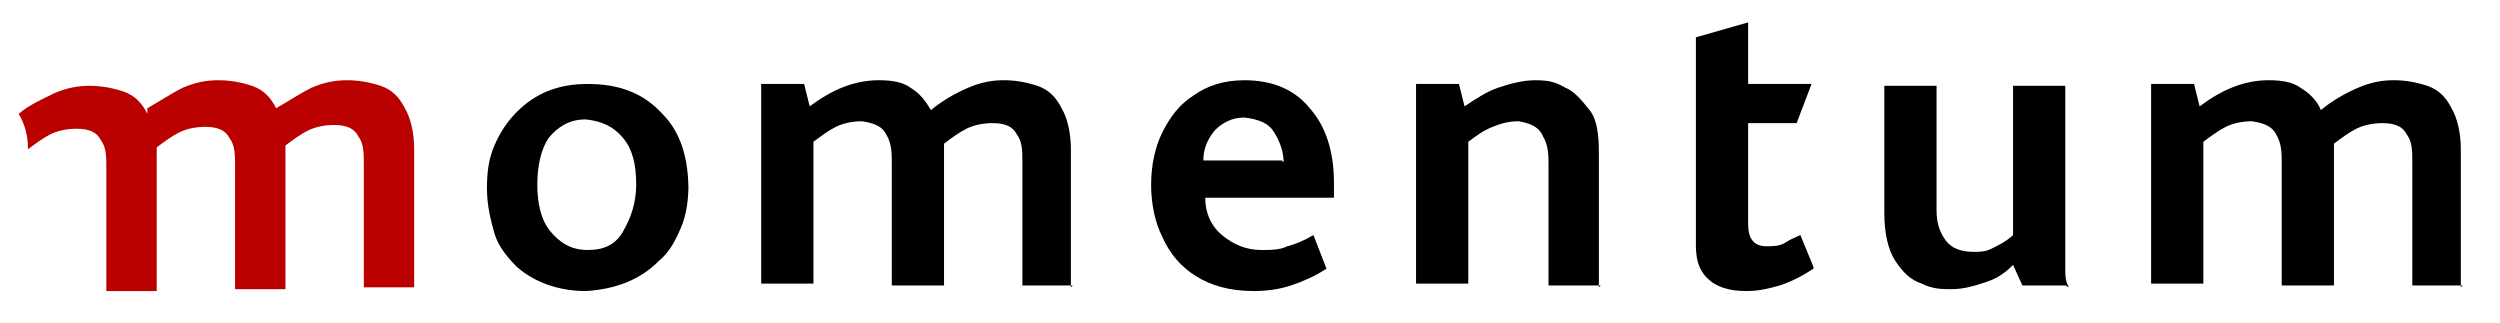
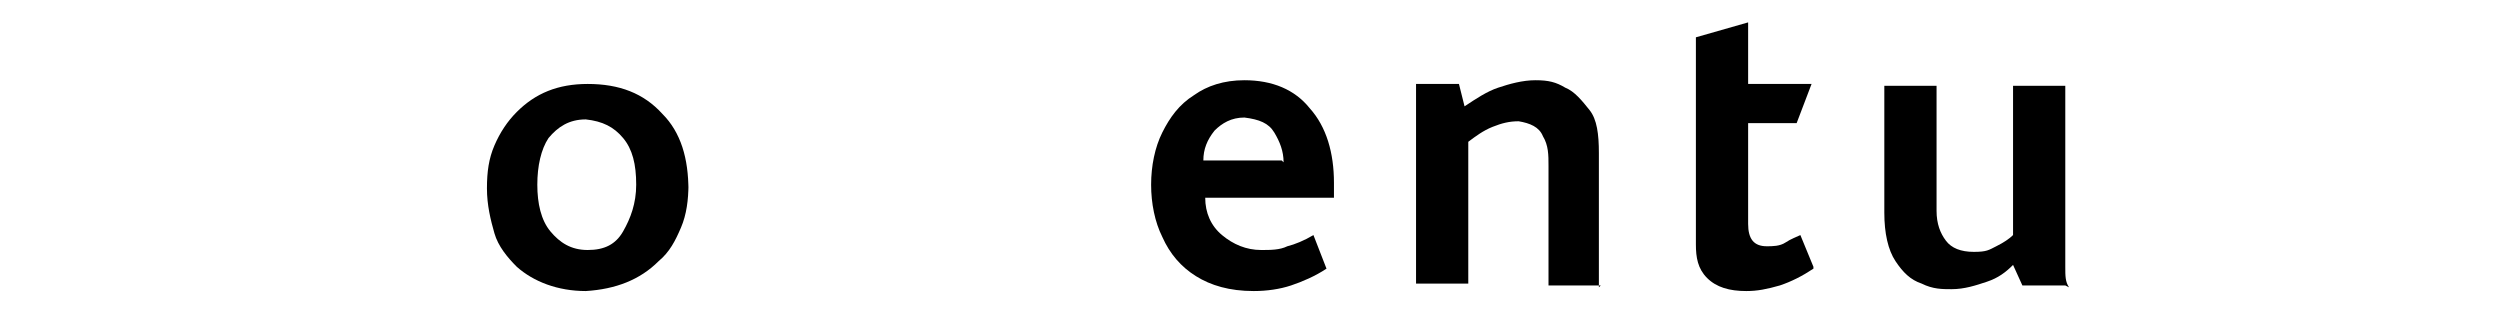
<svg xmlns="http://www.w3.org/2000/svg" version="1.1" viewBox="0 0 134 17.3">
  <defs>
    <style>
      .cls-1 {
        fill: #ba0100;
      }

      .cls-2 {
        fill-rule: evenodd;
      }
    </style>
  </defs>
  <g>
    <g id="Layer_1">
      <path class="cls-2" d="M34.1,9.9c0-1.1-.2-1.9-.7-2.5-.5-.6-1.1-.9-2-1-.9,0-1.5.4-2,1-.4.6-.6,1.5-.6,2.5s.2,1.9.7,2.5,1.1,1,2,1c.9,0,1.5-.3,1.9-1,.4-.7.7-1.5.7-2.5M36.9,9.9c0,.8-.1,1.6-.4,2.3s-.6,1.3-1.2,1.8c-1,1-2.3,1.5-3.9,1.6-1.5,0-2.8-.5-3.7-1.3-.5-.5-1-1.1-1.2-1.8s-.4-1.5-.4-2.4.1-1.6.4-2.3c.3-.7.7-1.3,1.2-1.8,1-1,2.2-1.5,3.8-1.5,1.7,0,3,.5,4,1.6,1,1,1.4,2.4,1.4,4.1h0Z" />
-       <path d="M57.5,15.3h-2.7v-6.6c0-.6,0-1.1-.3-1.5-.2-.4-.6-.6-1.3-.6-.5,0-1,.1-1.4.3-.4.2-.8.5-1.2.8,0,.1,0,.2,0,.4v7.2h-2.8v-6.5c0-.6,0-1.1-.3-1.6-.2-.4-.6-.6-1.3-.7-.5,0-1,.1-1.4.3-.4.2-.8.5-1.2.8v7.6h-2.8V4.5h2.3l.3,1.2c1.2-.9,2.4-1.4,3.7-1.4.7,0,1.3.1,1.7.4.5.3.8.7,1.1,1.2.6-.5,1.3-.9,2-1.2s1.3-.4,1.9-.4,1.2.1,1.8.3,1,.6,1.3,1.2c.3.5.5,1.3.5,2.2v7.4" />
      <path class="cls-2" d="M68.8,8.7c0-.6-.2-1.1-.5-1.6-.3-.5-.8-.7-1.6-.8-.7,0-1.2.3-1.6.7-.4.5-.6,1-.6,1.6h4.2M71.6,10.6h-7c0,.8.3,1.5.9,2,.6.5,1.3.8,2.1.8.5,0,1,0,1.4-.2.4-.1.9-.3,1.4-.6l.7,1.8c-.6.4-1.3.7-1.9.9s-1.3.3-2,.3c-1.3,0-2.3-.3-3.1-.8s-1.4-1.2-1.8-2.1c-.4-.8-.6-1.8-.6-2.8,0-1,.2-2,.6-2.8s.9-1.5,1.7-2c.7-.5,1.6-.8,2.7-.8,1.5,0,2.7.5,3.5,1.5.9,1,1.3,2.4,1.3,4v.8h0Z" />
      <path d="M85.8,15.3h-2.8v-6.4c0-.6,0-1.1-.3-1.6-.2-.5-.7-.7-1.3-.8-.5,0-.9.1-1.4.3-.5.2-.9.5-1.3.8v7.6h-2.8V4.5h2.3l.3,1.2c.6-.4,1.2-.8,1.8-1,.6-.2,1.3-.4,2-.4s1.1.1,1.6.4c.5.2.9.7,1.3,1.2s.5,1.3.5,2.3v7.2" />
      <path d="M97.2,14.4c-.6.4-1.2.7-1.8.9-.7.2-1.2.3-1.8.3-.9,0-1.6-.2-2.1-.7s-.6-1.1-.6-1.8V2l2.8-.8v3.3h3.4l-.8,2.1h-2.6v5.4c0,.8.3,1.2,1,1.2.3,0,.7,0,1-.2s.6-.3.8-.4l.7,1.7" />
      <path d="M110.7,15.3h-2.3l-.5-1.1c-.4.4-.8.7-1.4.9-.6.2-1.2.4-1.9.4-.5,0-1,0-1.6-.3-.6-.2-1-.6-1.4-1.2-.4-.6-.6-1.5-.6-2.6v-6.8h2.8v6.7c0,.7.2,1.2.5,1.6.3.4.8.6,1.5.6s.8-.1,1.2-.3.7-.4.9-.6v-8h2.8v7.8c0,.8,0,1.5,0,1.9,0,.5,0,.8.2,1.1" />
-       <path d="M132,15.3h-2.7v-6.6c0-.6,0-1.1-.3-1.5-.2-.4-.6-.6-1.3-.6-.5,0-1,.1-1.4.3-.4.2-.8.5-1.2.8,0,.1,0,.2,0,.4v7.2h-2.8v-6.5c0-.6,0-1.1-.3-1.6-.2-.4-.6-.6-1.3-.7-.5,0-1,.1-1.4.3-.4.2-.8.5-1.2.8v7.6h-2.8V4.5h2.3l.3,1.2c1.2-.9,2.4-1.4,3.7-1.4.7,0,1.3.1,1.7.4.5.3.9.7,1.1,1.2.6-.5,1.3-.9,2-1.2.7-.3,1.3-.4,1.9-.4s1.2.1,1.8.3,1,.6,1.3,1.2c.3.5.5,1.3.5,2.2v7.4" />
-       <path class="cls-1" d="M7.9,5.8c.7-.4,1.3-.8,1.9-1.1.7-.3,1.3-.4,1.9-.4s1.2.1,1.8.3,1,.6,1.3,1.2c.7-.4,1.3-.8,1.9-1.1.7-.3,1.3-.4,1.9-.4s1.2.1,1.8.3,1,.6,1.3,1.2c.3.5.5,1.3.5,2.2v7.4h-2.7v-6.6c0-.6,0-1.1-.3-1.5-.2-.4-.6-.6-1.3-.6-.5,0-1,.1-1.4.3-.4.2-.8.5-1.2.8v7.7h-2.7v-6.6c0-.6,0-1.1-.3-1.5-.2-.4-.6-.6-1.3-.6-.5,0-1,.1-1.4.3-.4.2-.8.5-1.2.8v7.7h-2.7v-6.6c0-.6,0-1.1-.3-1.5-.2-.4-.6-.6-1.3-.6-.5,0-1,.1-1.4.3-.4.2-.8.5-1.2.8,0-.8-.2-1.4-.5-1.9.6-.5,1.3-.8,1.9-1.1.7-.3,1.3-.4,1.9-.4s1.2.1,1.8.3,1,.6,1.3,1.2" />
    </g>
  </g>
</svg>